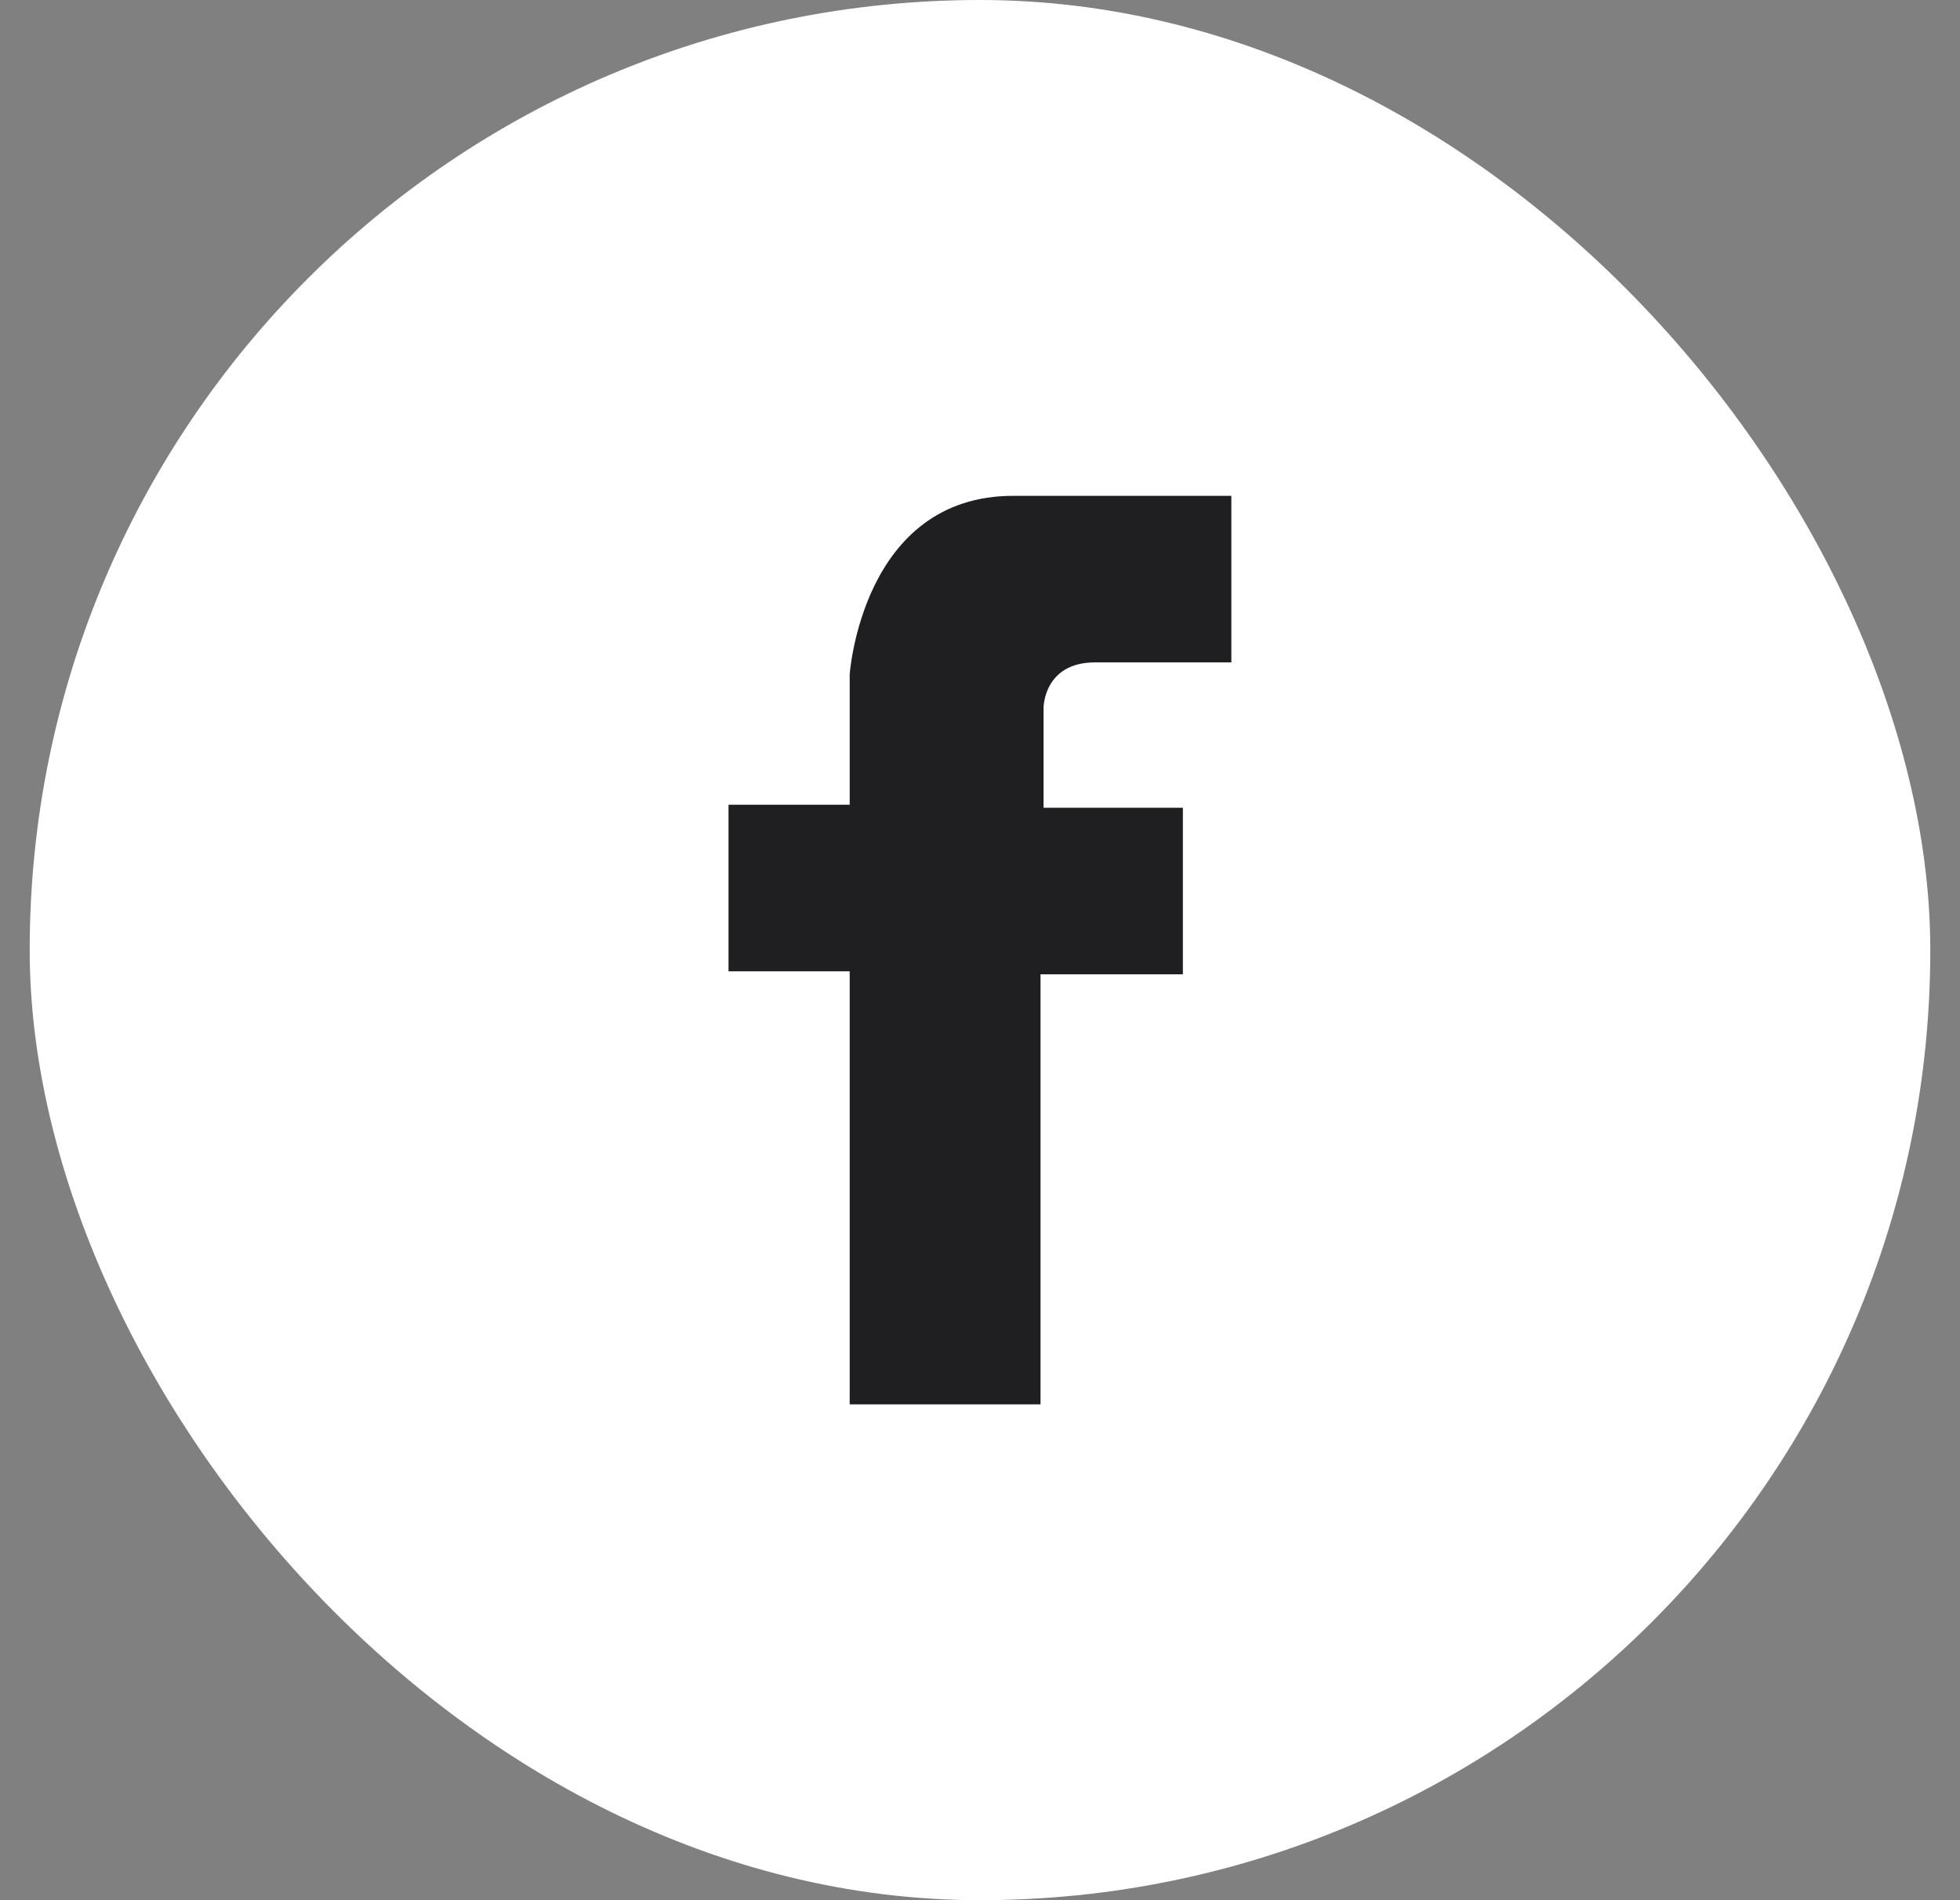
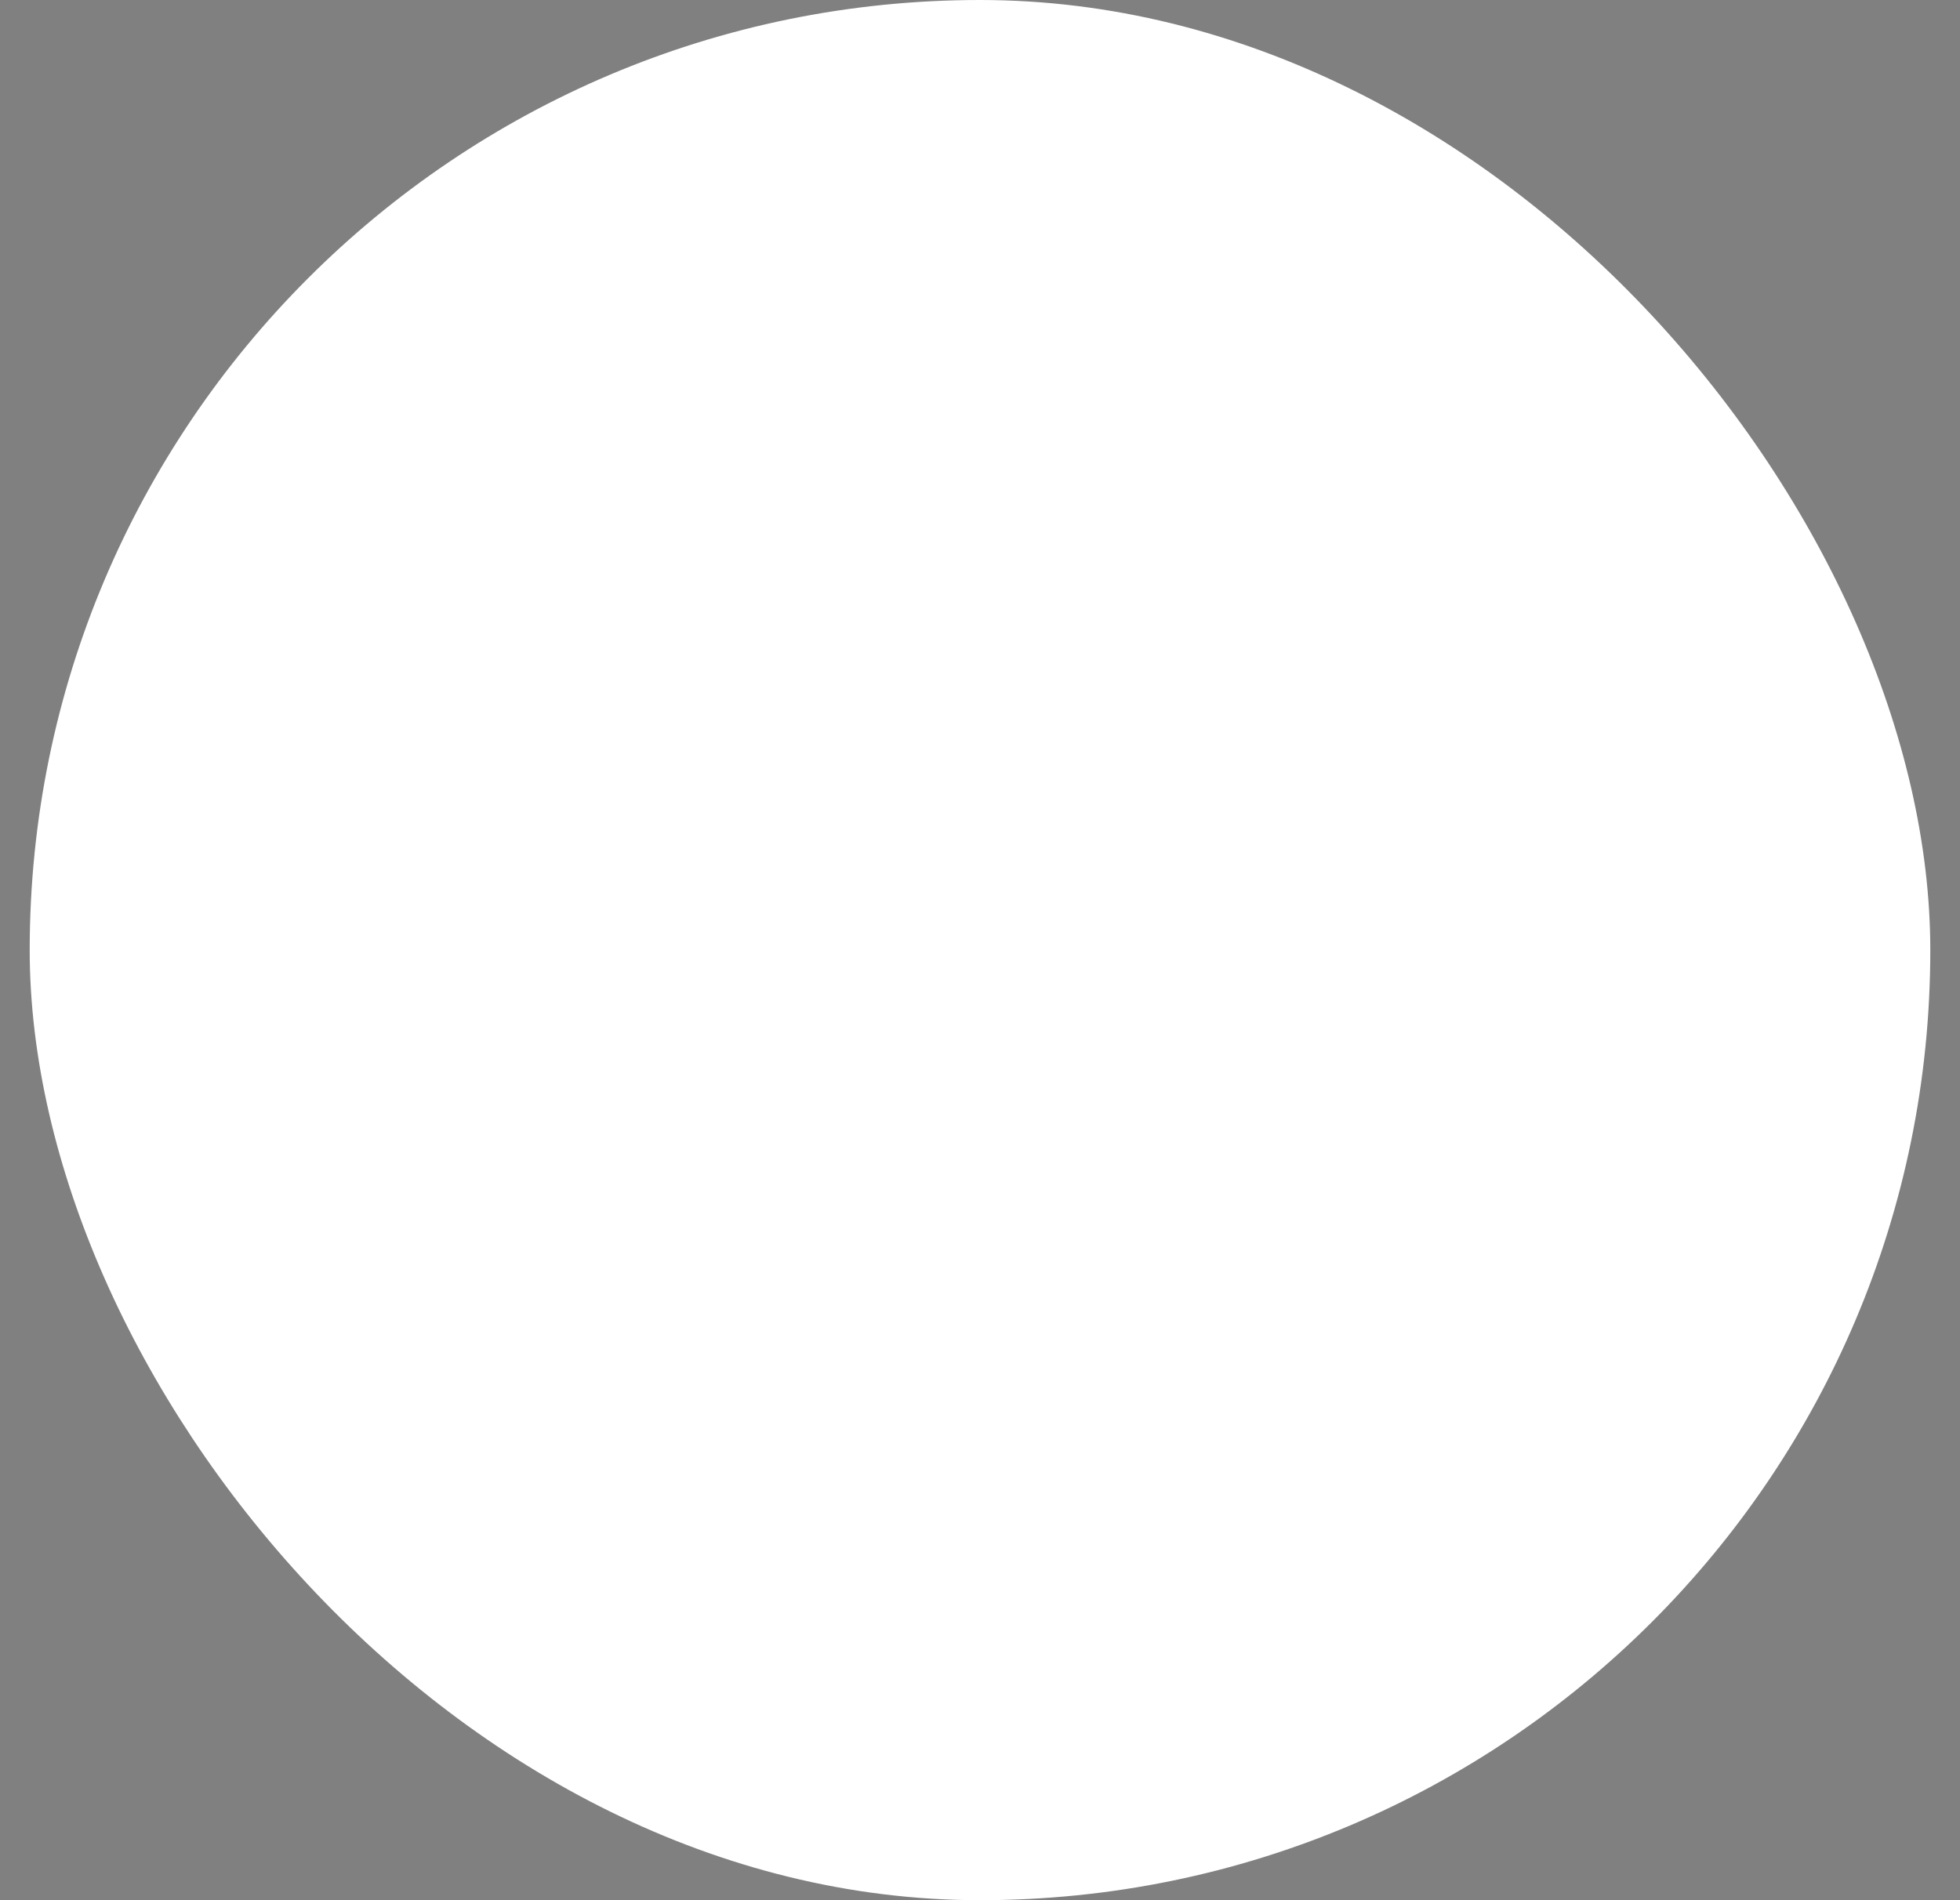
<svg xmlns="http://www.w3.org/2000/svg" width="33" height="32" viewBox="0 0 33 32" fill="none">
  <rect x="0" y="0" width="33" height="32" fill="#808080" stroke="none" />
  <rect x="0.5" width="32" height="32" rx="16" fill="white" />
-   <path d="M19.916 16.408V13.603H17.57V11.92C17.57 11.92 17.57 11.155 18.437 11.155C19.304 11.155 20.732 11.155 20.732 11.155V8.35H17.06C14.51 8.35 14.306 11.359 14.306 11.359V13.552H12.266V16.357H14.306V23.65H17.519V16.408H19.916Z" fill="#1F1F22" />
</svg>